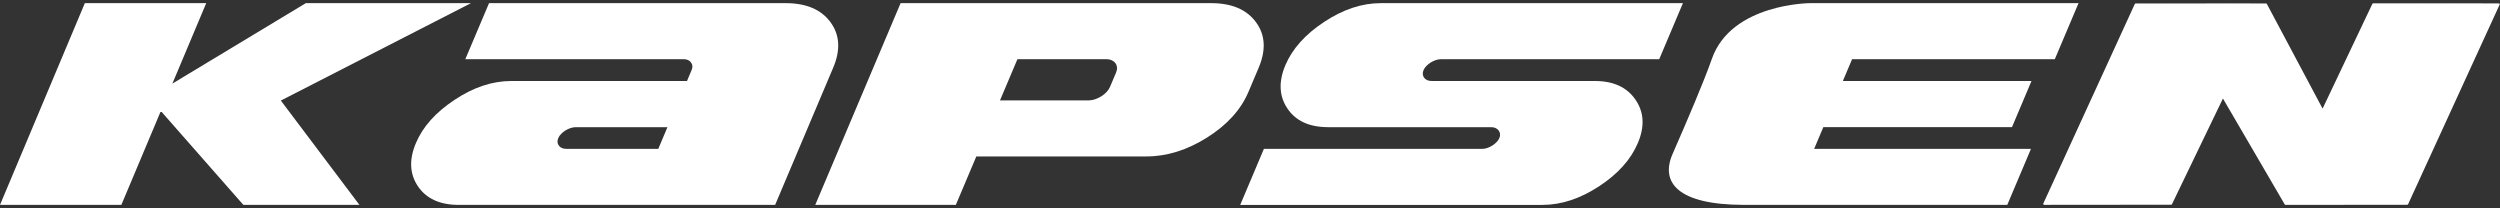
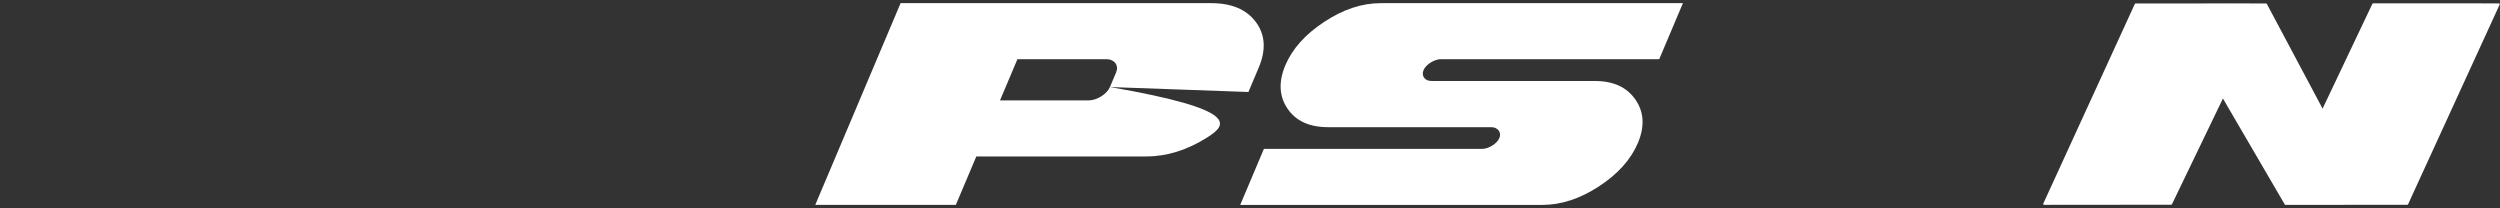
<svg xmlns="http://www.w3.org/2000/svg" width="672" height="56" viewBox="0 0 672 56" fill="none">
  <rect x="0" y="0" width="672" height="56" fill="#333333" stroke="none" />
  <path d="M652.839 42.827V42.815L671.899 1.243C671.939 1.171 671.924 1.085 671.878 1.019C671.829 0.953 671.749 0.911 671.658 0.911L669.036 0.908C669.02 0.902 669.02 0.867 669.004 0.867H668.985C668.968 0.867 668.973 0.902 668.946 0.908L667.244 0.905V0.902C667.244 0.902 667.238 0.905 667.235 0.905L665.411 0.902L660.037 0.893C660.034 0.893 660.033 0.876 660.019 0.876C659.995 0.876 659.995 0.893 659.988 0.893L653.034 0.887H652.882C652.882 0.887 652.882 0.879 652.875 0.879C652.872 0.879 652.875 0.887 652.875 0.887H651.066C651.059 0.887 651.06 0.877 651.048 0.877C651.039 0.877 651.039 0.887 651.031 0.887L643.906 0.896C643.9 0.893 643.906 0.884 643.9 0.884C643.9 0.884 643.893 0.893 643.881 0.896H638.22C638.213 0.896 638.216 0.884 638.202 0.884H638.196C638.189 0.884 638.189 0.896 638.178 0.896H637.928C637.82 0.896 637.73 0.956 637.687 1.045L624.313 29.198L609.327 1.045C609.281 0.973 609.195 0.925 609.105 0.925H606.31C606.288 0.916 606.288 0.877 606.258 0.877C606.228 0.877 606.228 0.916 606.202 0.925L604.513 0.922C604.513 0.922 604.504 0.91 604.496 0.91C604.486 0.91 604.486 0.922 604.472 0.922L602.675 0.916C602.669 0.916 602.675 0.91 602.666 0.91H602.663C602.66 0.91 602.66 0.916 602.653 0.916H599.15C599.133 0.916 599.133 0.881 599.107 0.881C599.084 0.881 599.09 0.913 599.076 0.916H597.35H597.344H595.517H595.514L592.009 0.925C591.992 0.916 591.992 0.887 591.966 0.887H591.96C591.936 0.887 591.944 0.914 591.921 0.925L590.186 0.931C590.162 0.925 590.162 0.884 590.136 0.884H590.127C590.103 0.884 590.103 0.925 590.081 0.931H588.711H588.387C588.378 0.931 588.378 0.914 588.378 0.914H588.365C588.357 0.914 588.357 0.931 588.345 0.931H586.562C586.556 0.931 586.556 0.914 586.549 0.914H586.535C586.529 0.914 586.529 0.931 586.522 0.931H583.037C583.007 0.925 583.021 0.89 582.988 0.89H582.981C582.951 0.89 582.951 0.925 582.929 0.931H581.224C581.224 0.931 581.224 0.925 581.212 0.925C581.212 0.925 581.212 0.931 581.205 0.931H579.402C579.396 0.931 579.396 0.925 579.393 0.925C579.383 0.925 579.383 0.931 579.383 0.931L575.942 0.925C575.906 0.916 575.869 0.89 575.828 0.896C575.812 0.896 575.818 0.925 575.798 0.925H574.079C573.974 0.925 573.877 0.982 573.832 1.077L567.307 15.308C567.307 15.32 567.283 15.32 567.283 15.331L567.286 15.355L562.593 25.592H562.59V25.595L559.515 32.304C559.515 32.313 559.499 32.31 559.499 32.316V32.333L554.979 42.2C554.973 42.224 554.933 42.224 554.933 42.25V42.301L549.232 54.726C549.201 54.798 549.207 54.881 549.258 54.953C549.31 55.019 549.389 55.06 549.479 55.06H551.005C551.015 55.06 551.015 55.079 551.029 55.079H551.046C551.062 55.079 551.062 55.06 551.069 55.06L552.674 55.054C552.683 55.054 552.683 55.071 552.691 55.071H552.713C552.713 55.071 552.713 55.062 552.72 55.054L554.34 55.051C554.35 55.054 554.35 55.06 554.35 55.06H554.369C554.377 55.06 554.372 55.054 554.377 55.051L564.534 55.048C564.537 55.048 564.537 55.06 564.547 55.06H564.56C564.566 55.06 564.566 55.048 564.579 55.048H566.203C566.203 55.048 566.206 55.051 566.212 55.051H566.222C566.222 55.051 566.222 55.048 566.228 55.048L571.232 55.039C571.241 55.039 571.241 55.062 571.254 55.062H571.257C571.273 55.062 571.266 55.043 571.281 55.039H572.897C572.9 55.039 572.9 55.051 572.914 55.051H572.927L572.93 55.039H578.425C578.431 55.039 578.431 55.048 578.434 55.048H578.444C578.45 55.048 578.447 55.039 578.45 55.039L580.123 55.036C580.139 55.039 580.133 55.071 580.163 55.071H580.166C580.188 55.071 580.188 55.039 580.212 55.036L581.787 55.033C581.806 55.039 581.806 55.068 581.823 55.068H581.833C581.85 55.068 581.85 55.039 581.863 55.033H583.461C583.474 55.033 583.471 55.051 583.48 55.051H583.49C583.506 55.051 583.499 55.033 583.512 55.033H583.585C583.693 55.033 583.783 54.973 583.826 54.89L597.526 26.48L614.145 54.965C614.197 55.031 614.281 55.069 614.37 55.069L623.331 55.066H623.337H623.344H623.347L647.06 55.042C647.159 55.042 647.263 54.985 647.301 54.893L649.033 51.106H649.039V51.1L652.823 42.841C652.823 42.841 652.836 42.841 652.836 42.832L652.839 42.827Z" fill="white" />
-   <path d="M176.948 40.015L179.407 34.187H154.733C154.283 34.187 153.818 34.273 153.334 34.437C152.849 34.595 152.395 34.816 151.972 35.078C151.547 35.344 151.162 35.651 150.823 36.007C150.478 36.358 150.229 36.723 150.069 37.104C149.739 37.886 149.788 38.569 150.229 39.145C150.663 39.726 151.341 40.016 152.263 40.016H176.946L176.948 40.015ZM208.359 55.077H123.346C118.269 55.077 114.601 53.412 112.354 50.093C110.107 46.771 109.92 42.889 111.803 38.445C113.661 34.048 117.128 30.18 122.198 26.835C127.271 23.456 132.36 21.773 137.427 21.773H184.666L185.914 18.819C186.24 18.051 186.182 17.375 185.745 16.789C185.314 16.201 184.65 15.908 183.755 15.908H125.078L131.454 0.845H211.163C216.691 0.845 220.709 2.544 223.219 5.943C225.73 9.343 225.987 13.414 223.973 18.168L208.355 55.076L208.359 55.077Z" fill="white" />
-   <path d="M539.555 55.07C539.555 55.07 486.677 55.079 468.768 55.07C450.858 55.051 446.253 48.984 449.606 41.35C453.442 32.599 458.052 21.825 460.139 15.853C465.386 0.843 486.677 0.843 486.677 0.843H558.713L552.335 15.905H497.843L495.365 21.764H546.068L540.818 34.182H490.108L487.646 40.01H545.923L539.555 55.073V55.07Z" fill="white" />
-   <path d="M298.35 23.396L300.02 19.456C300.209 18.999 300.285 18.557 300.248 18.123C300.206 17.69 300.069 17.308 299.821 16.977C299.575 16.642 299.241 16.383 298.819 16.193C298.398 16.002 297.915 15.906 297.387 15.906H273.486L268.8 26.982H292.707C293.228 26.982 293.792 26.88 294.389 26.675C294.976 26.472 295.527 26.207 296.053 25.881C296.574 25.544 297.043 25.165 297.446 24.729C297.859 24.296 298.157 23.851 298.35 23.392V23.396ZM335.572 24.726C333.563 29.475 329.865 33.554 324.491 36.951C319.104 40.349 313.66 42.049 308.14 42.049H262.437L256.926 55.077H219.14L242.082 0.845H325.538C331.07 0.845 335.08 2.543 337.591 5.945C340.105 9.344 340.353 13.415 338.348 18.171L335.574 24.724L335.572 24.726Z" fill="white" />
+   <path d="M298.35 23.396L300.02 19.456C300.209 18.999 300.285 18.557 300.248 18.123C300.206 17.69 300.069 17.308 299.821 16.977C299.575 16.642 299.241 16.383 298.819 16.193C298.398 16.002 297.915 15.906 297.387 15.906H273.486L268.8 26.982H292.707C293.228 26.982 293.792 26.88 294.389 26.675C294.976 26.472 295.527 26.207 296.053 25.881C296.574 25.544 297.043 25.165 297.446 24.729C297.859 24.296 298.157 23.851 298.35 23.392V23.396ZC333.563 29.475 329.865 33.554 324.491 36.951C319.104 40.349 313.66 42.049 308.14 42.049H262.437L256.926 55.077H219.14L242.082 0.845H325.538C331.07 0.845 335.08 2.543 337.591 5.945C340.105 9.344 340.353 13.415 338.348 18.171L335.574 24.724L335.572 24.726Z" fill="white" />
  <path d="M440.253 38.445C438.374 42.889 434.887 46.774 429.802 50.093C424.712 53.413 419.645 55.078 414.592 55.078H333.37L339.736 40.015H398.422C398.869 40.015 399.322 39.934 399.794 39.77C400.263 39.605 400.711 39.387 401.135 39.125C401.559 38.859 401.944 38.55 402.285 38.197C402.624 37.85 402.879 37.483 403.036 37.104C403.199 36.725 403.254 36.361 403.208 36.005C403.169 35.653 403.042 35.346 402.852 35.08C402.644 34.819 402.383 34.598 402.047 34.439C401.721 34.275 401.329 34.185 400.886 34.185H357.038C351.963 34.185 348.305 32.517 346.064 29.171C343.819 25.849 343.637 21.966 345.513 17.516C347.376 13.123 350.843 9.252 355.913 5.903C360.988 2.534 366.069 0.847 371.148 0.847H452.372L446 15.91H387.322C386.872 15.91 386.416 15.994 385.926 16.158C385.443 16.323 384.983 16.544 384.559 16.809C384.136 17.078 383.751 17.387 383.415 17.731C383.072 18.072 382.828 18.436 382.659 18.821C382.329 19.614 382.379 20.303 382.806 20.894C383.247 21.481 383.928 21.771 384.841 21.771H428.685C433.711 21.771 437.36 23.464 439.646 26.838C441.922 30.154 442.131 34.024 440.255 38.448L440.253 38.445Z" fill="white" />
-   <path d="M126.598 0.845H105.53H89.638H82.208L46.336 22.471L55.431 0.845H53.377H32.452H22.807L0 55.077H32.619L43.235 29.845L65.419 55.077H72.855H88.746H96.615L75.49 27.031L126.598 0.845Z" fill="white" />
</svg>